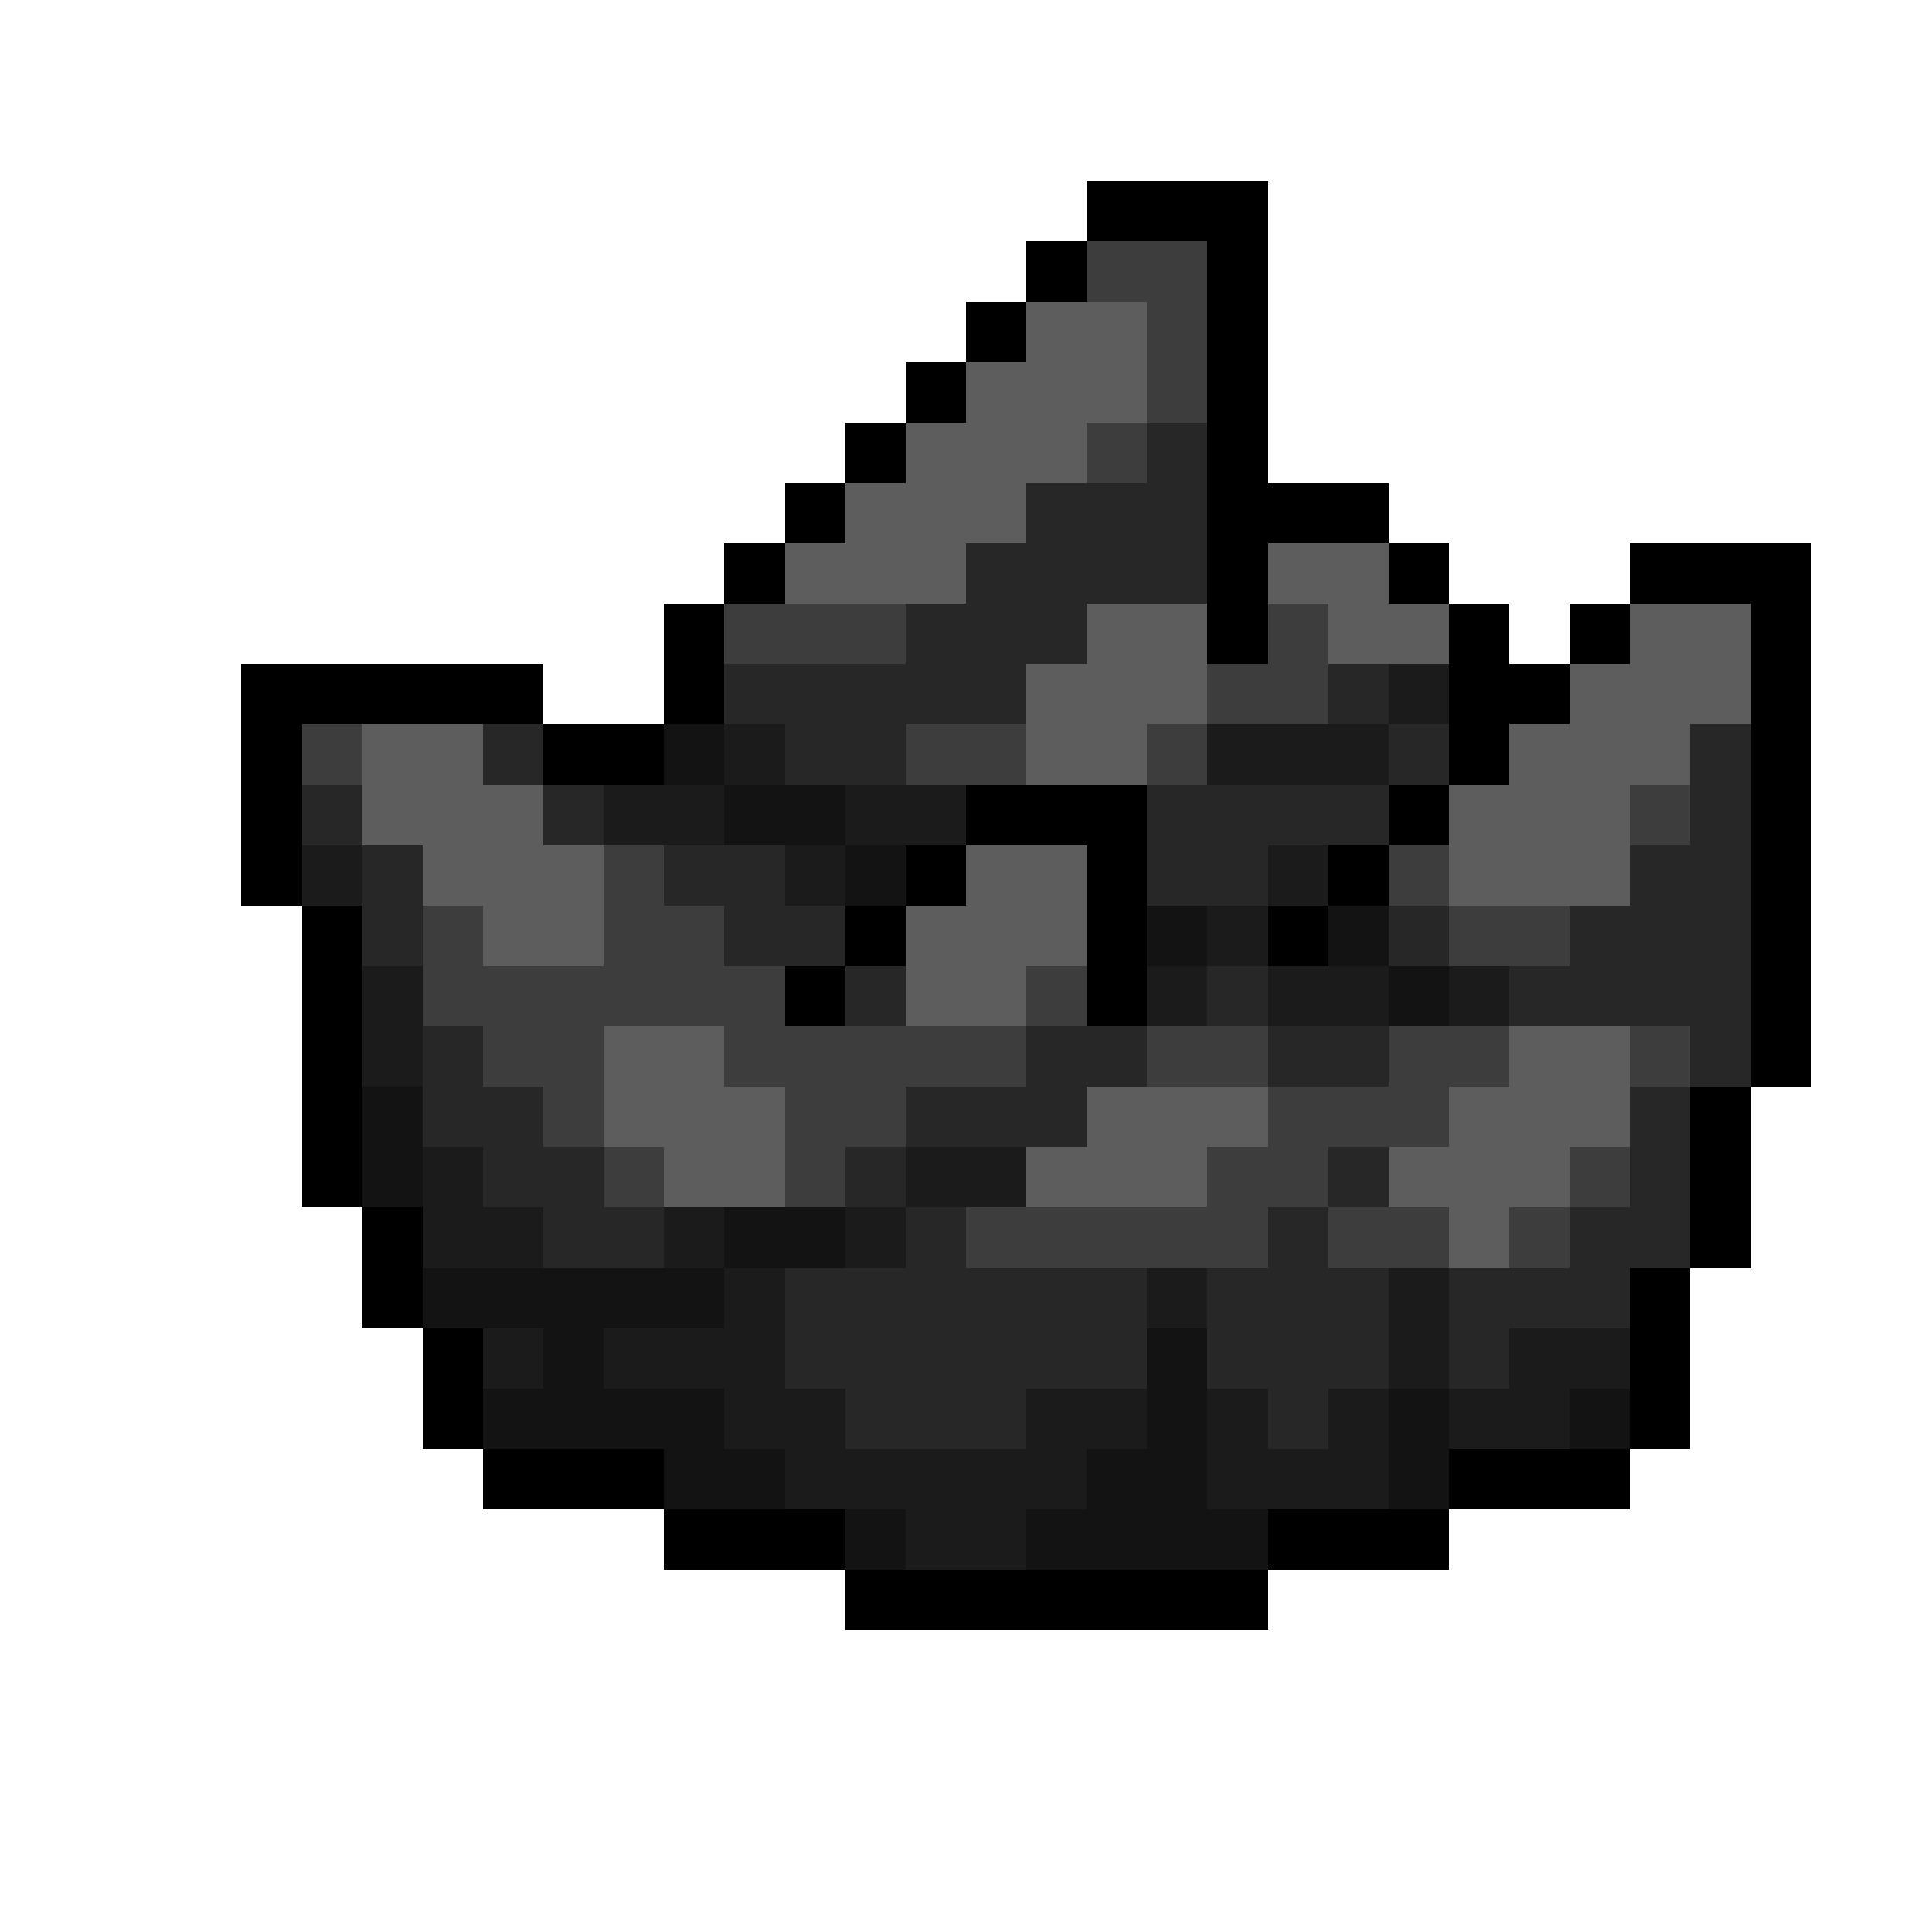
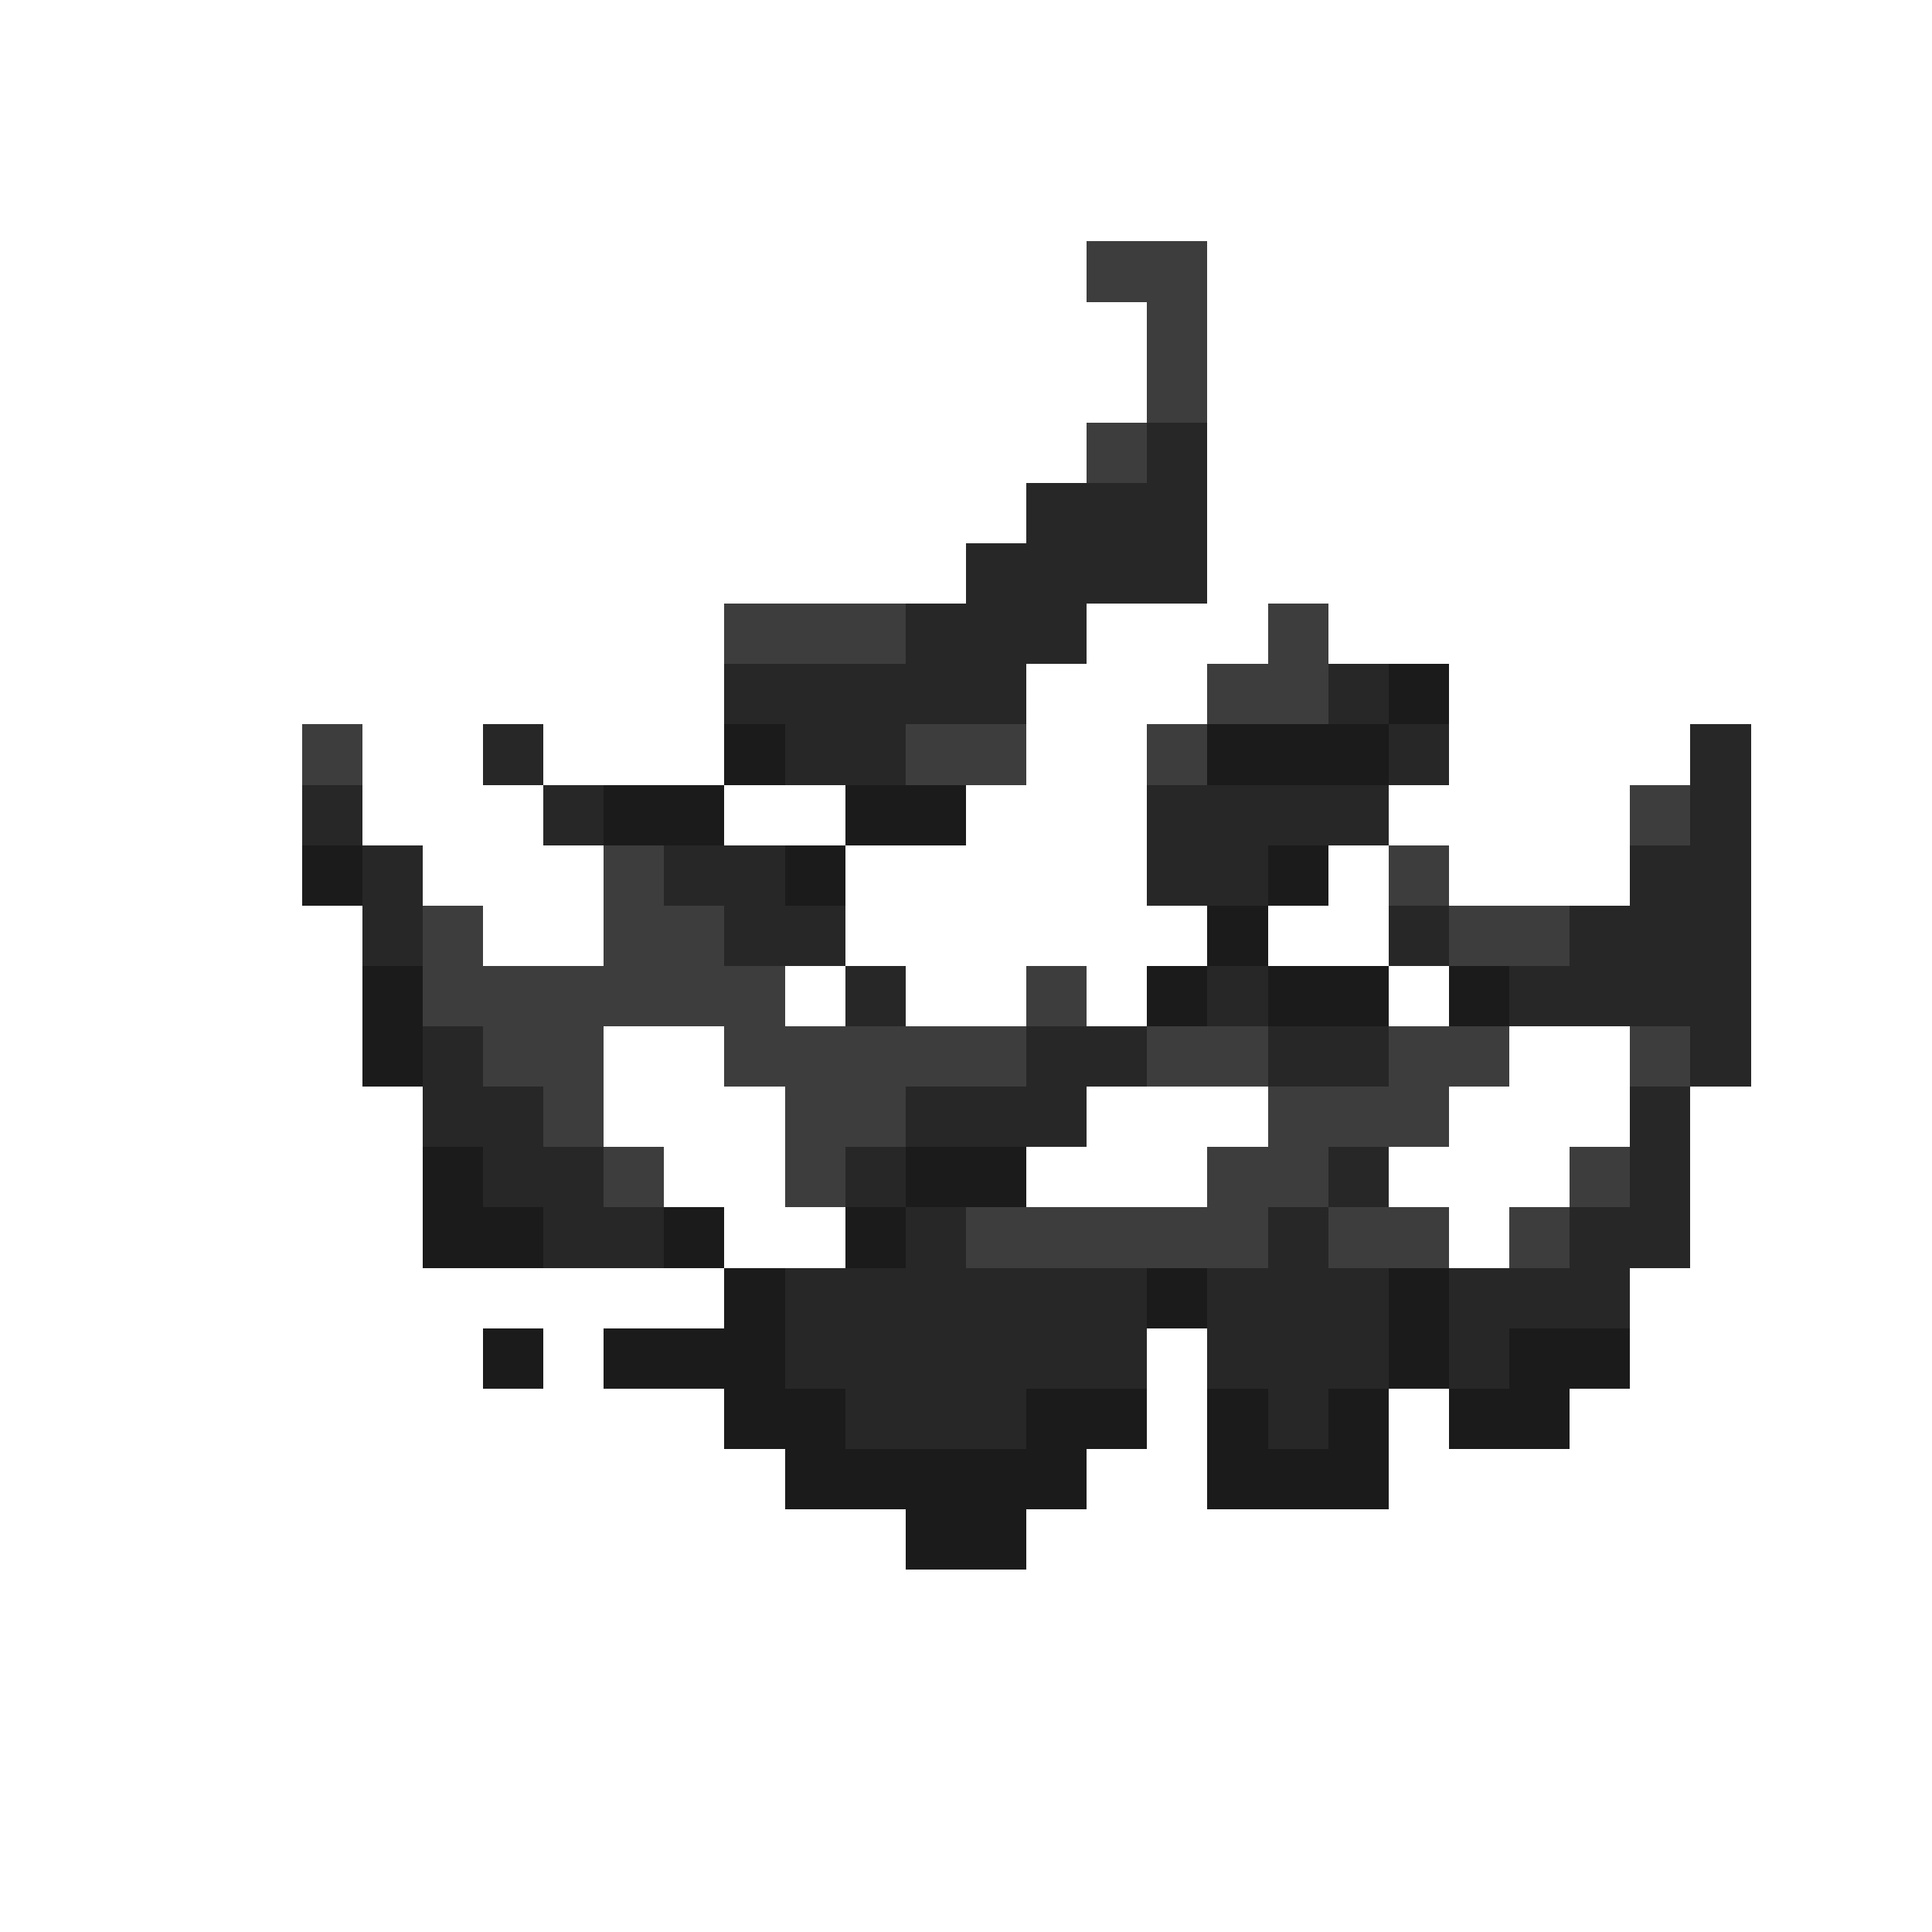
<svg xmlns="http://www.w3.org/2000/svg" viewBox="0 -0.5 32 32" shape-rendering="crispEdges">
-   <path stroke="#000000" d="M18 3h3M17 4h1M20 4h1M16 5h1M20 5h1M15 6h1M20 6h1M14 7h1M20 7h1M13 8h1M20 8h3M12 9h1M20 9h1M23 9h1M27 9h3M11 10h1M20 10h1M24 10h1M26 10h1M29 10h1M4 11h5M11 11h1M24 11h2M29 11h1M4 12h1M9 12h2M24 12h1M29 12h1M4 13h1M16 13h3M23 13h1M29 13h1M4 14h1M15 14h1M18 14h1M22 14h1M29 14h1M5 15h1M14 15h1M18 15h1M21 15h1M29 15h1M5 16h1M13 16h1M18 16h1M29 16h1M5 17h1M29 17h1M5 18h1M28 18h1M5 19h1M28 19h1M6 20h1M28 20h1M6 21h1M27 21h1M7 22h1M27 22h1M7 23h1M27 23h1M8 24h3M24 24h3M11 25h3M21 25h3M14 26h7" />
  <path stroke="#3d3d3d" d="M18 4h2M19 5h1M19 6h1M18 7h1M12 10h3M21 10h1M20 11h2M5 12h1M15 12h2M19 12h1M27 13h1M10 14h1M23 14h1M7 15h1M10 15h2M24 15h2M7 16h6M17 16h1M8 17h2M12 17h5M19 17h2M23 17h2M27 17h1M9 18h1M13 18h2M21 18h3M10 19h1M13 19h1M20 19h2M26 19h1M16 20h5M22 20h2M25 20h1" />
-   <path stroke="#5d5d5d" d="M17 5h2M16 6h3M15 7h3M14 8h3M13 9h3M21 9h2M18 10h2M22 10h2M27 10h2M17 11h3M26 11h3M6 12h2M17 12h2M25 12h3M6 13h3M24 13h3M7 14h3M16 14h2M24 14h3M8 15h2M15 15h3M15 16h2M10 17h2M25 17h2M10 18h3M18 18h3M24 18h3M11 19h2M17 19h3M23 19h3M24 20h1" />
  <path stroke="#272727" d="M19 7h1M17 8h3M16 9h4M15 10h3M12 11h5M22 11h1M8 12h1M13 12h2M23 12h1M28 12h1M5 13h1M9 13h1M19 13h4M28 13h1M6 14h1M11 14h2M19 14h2M27 14h2M6 15h1M12 15h2M23 15h1M26 15h3M14 16h1M20 16h1M25 16h4M7 17h1M17 17h2M21 17h2M28 17h1M7 18h2M15 18h3M27 18h1M8 19h2M14 19h1M22 19h1M27 19h1M9 20h2M15 20h1M21 20h1M26 20h2M13 21h6M20 21h3M24 21h3M13 22h6M20 22h3M24 22h1M14 23h3M21 23h1" />
  <path stroke="#1b1b1b" d="M23 11h1M12 12h1M20 12h3M10 13h2M14 13h2M5 14h1M13 14h1M21 14h1M20 15h1M6 16h1M19 16h1M21 16h2M24 16h1M6 17h1M7 19h1M15 19h2M7 20h2M11 20h1M14 20h1M12 21h1M19 21h1M23 21h1M8 22h1M10 22h3M23 22h1M25 22h2M12 23h2M17 23h2M20 23h1M22 23h1M24 23h2M13 24h5M20 24h3M15 25h2" />
-   <path stroke="#131313" d="M11 12h1M12 13h2M14 14h1M19 15h1M22 15h1M23 16h1M6 18h1M6 19h1M12 20h2M7 21h5M9 22h1M19 22h1M8 23h4M19 23h1M23 23h1M26 23h1M11 24h2M18 24h2M23 24h1M14 25h1M17 25h4" />
</svg>